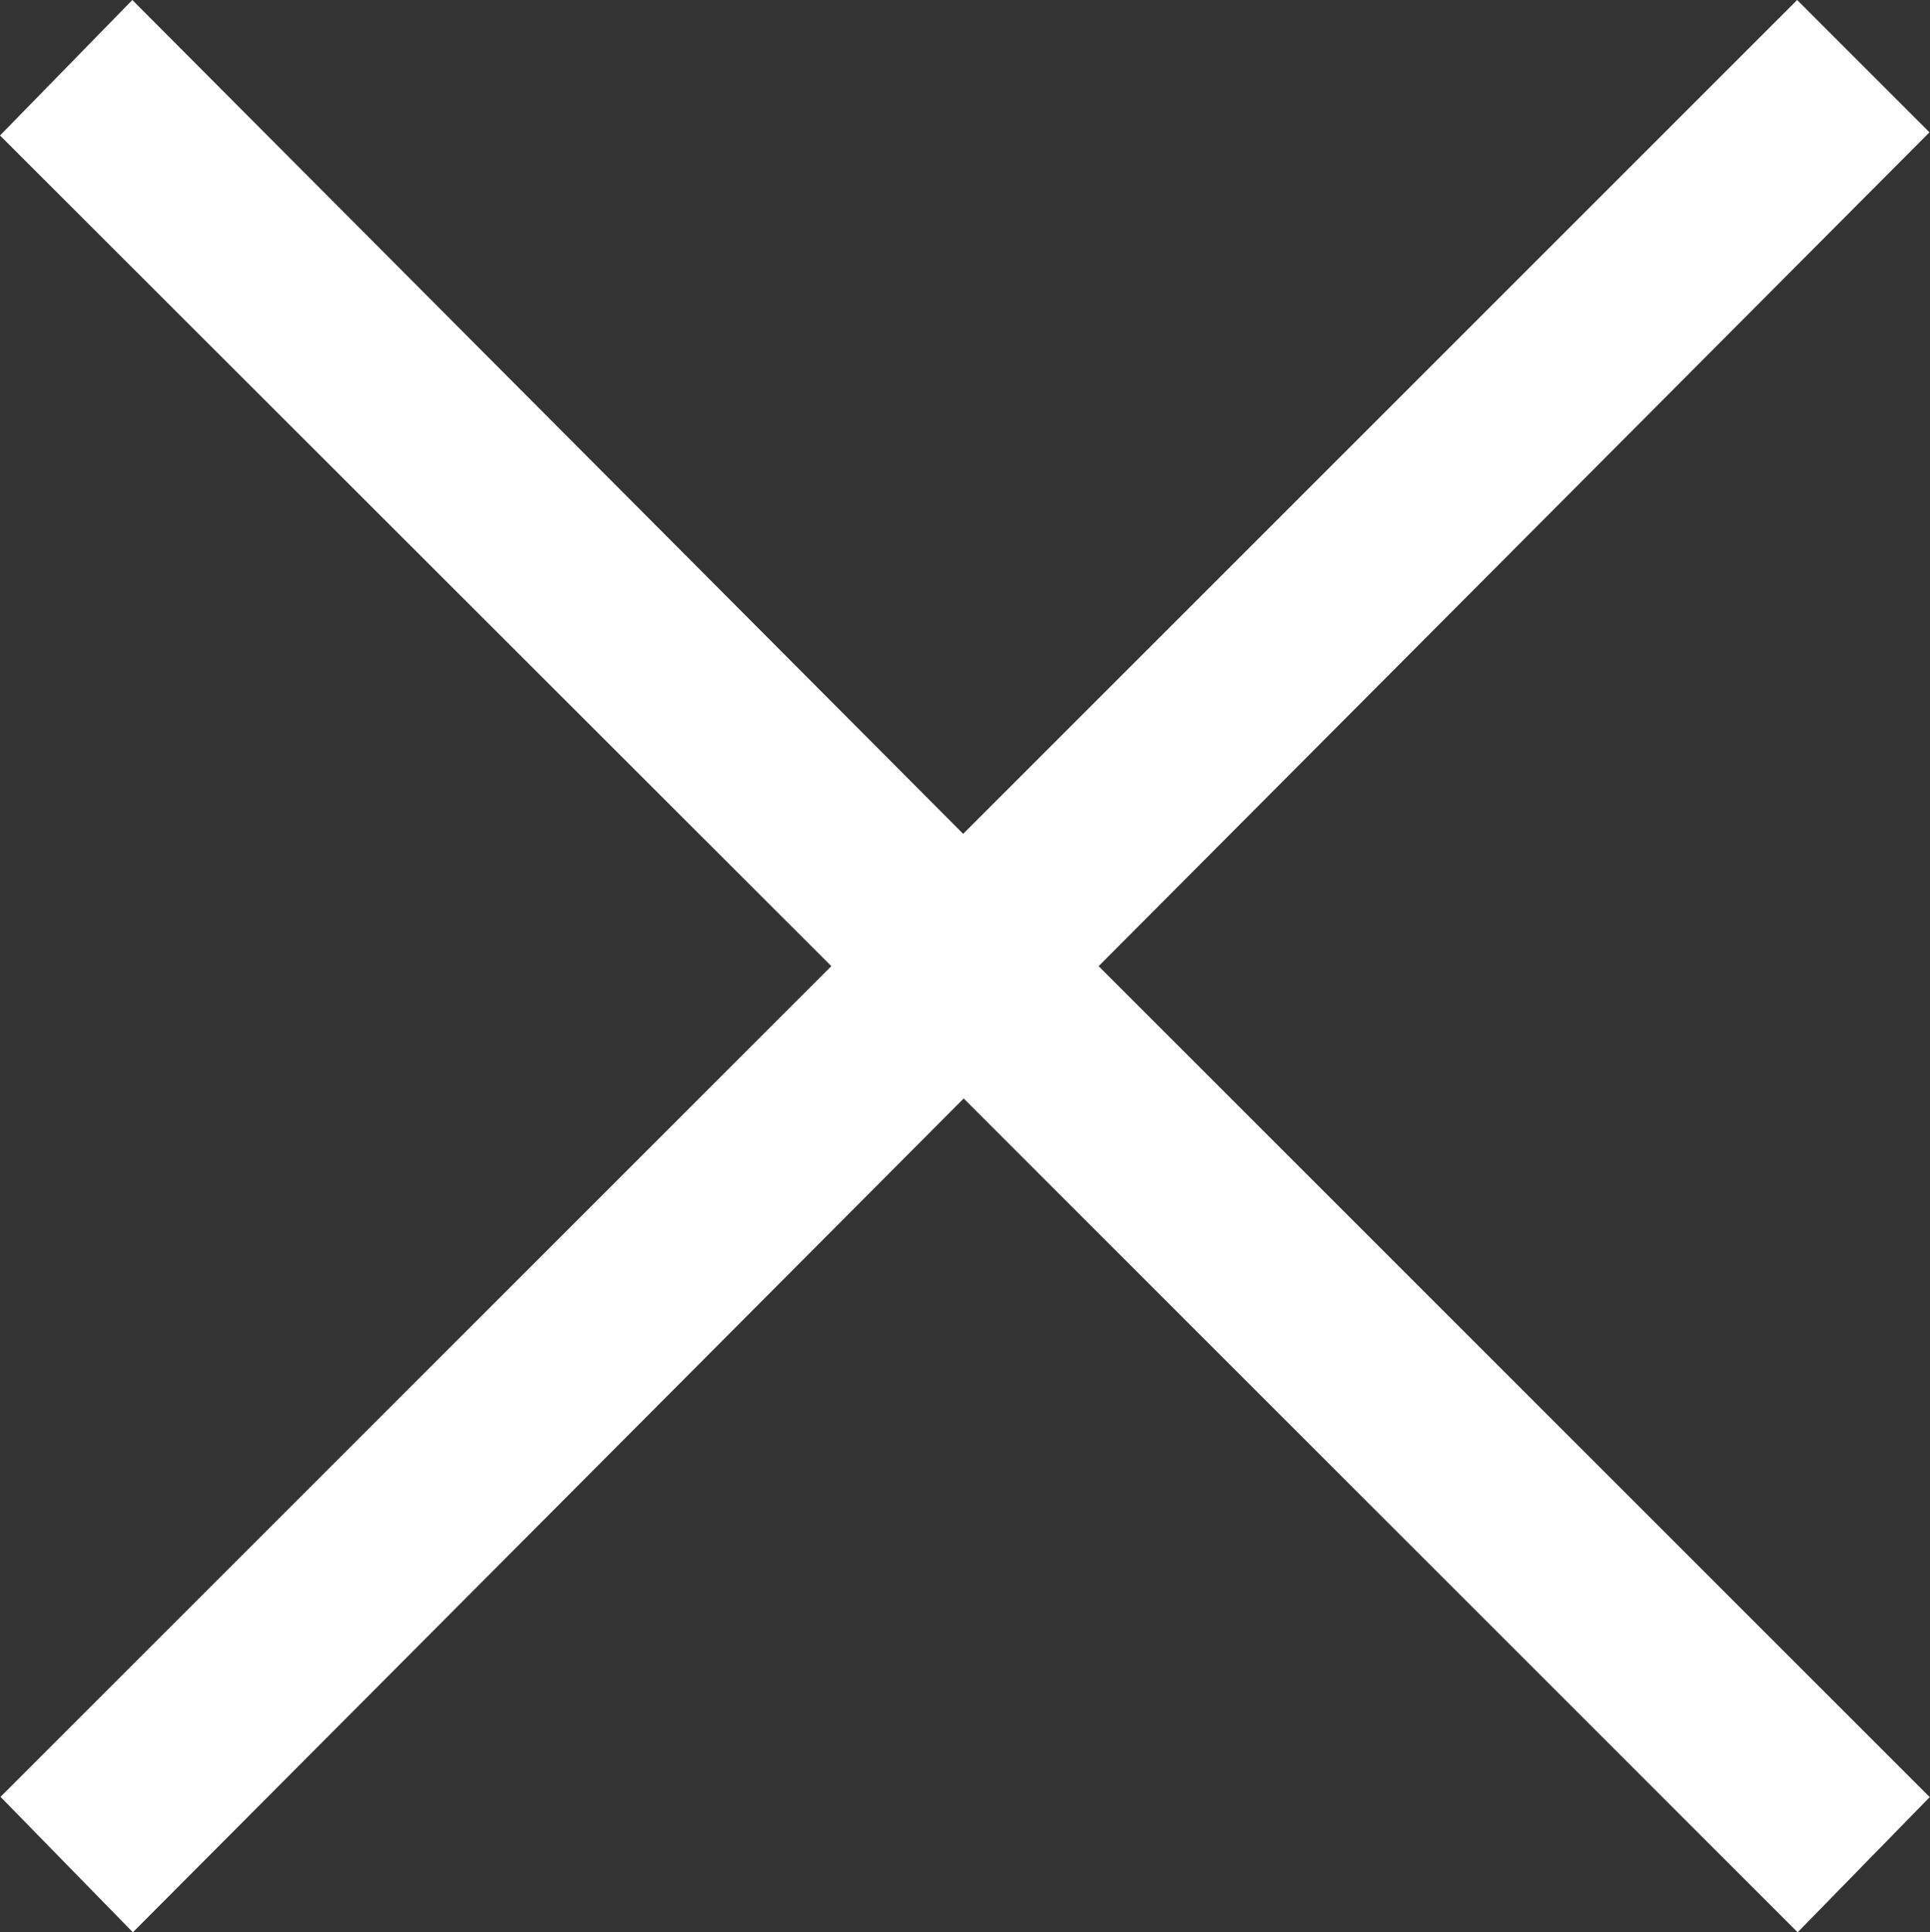
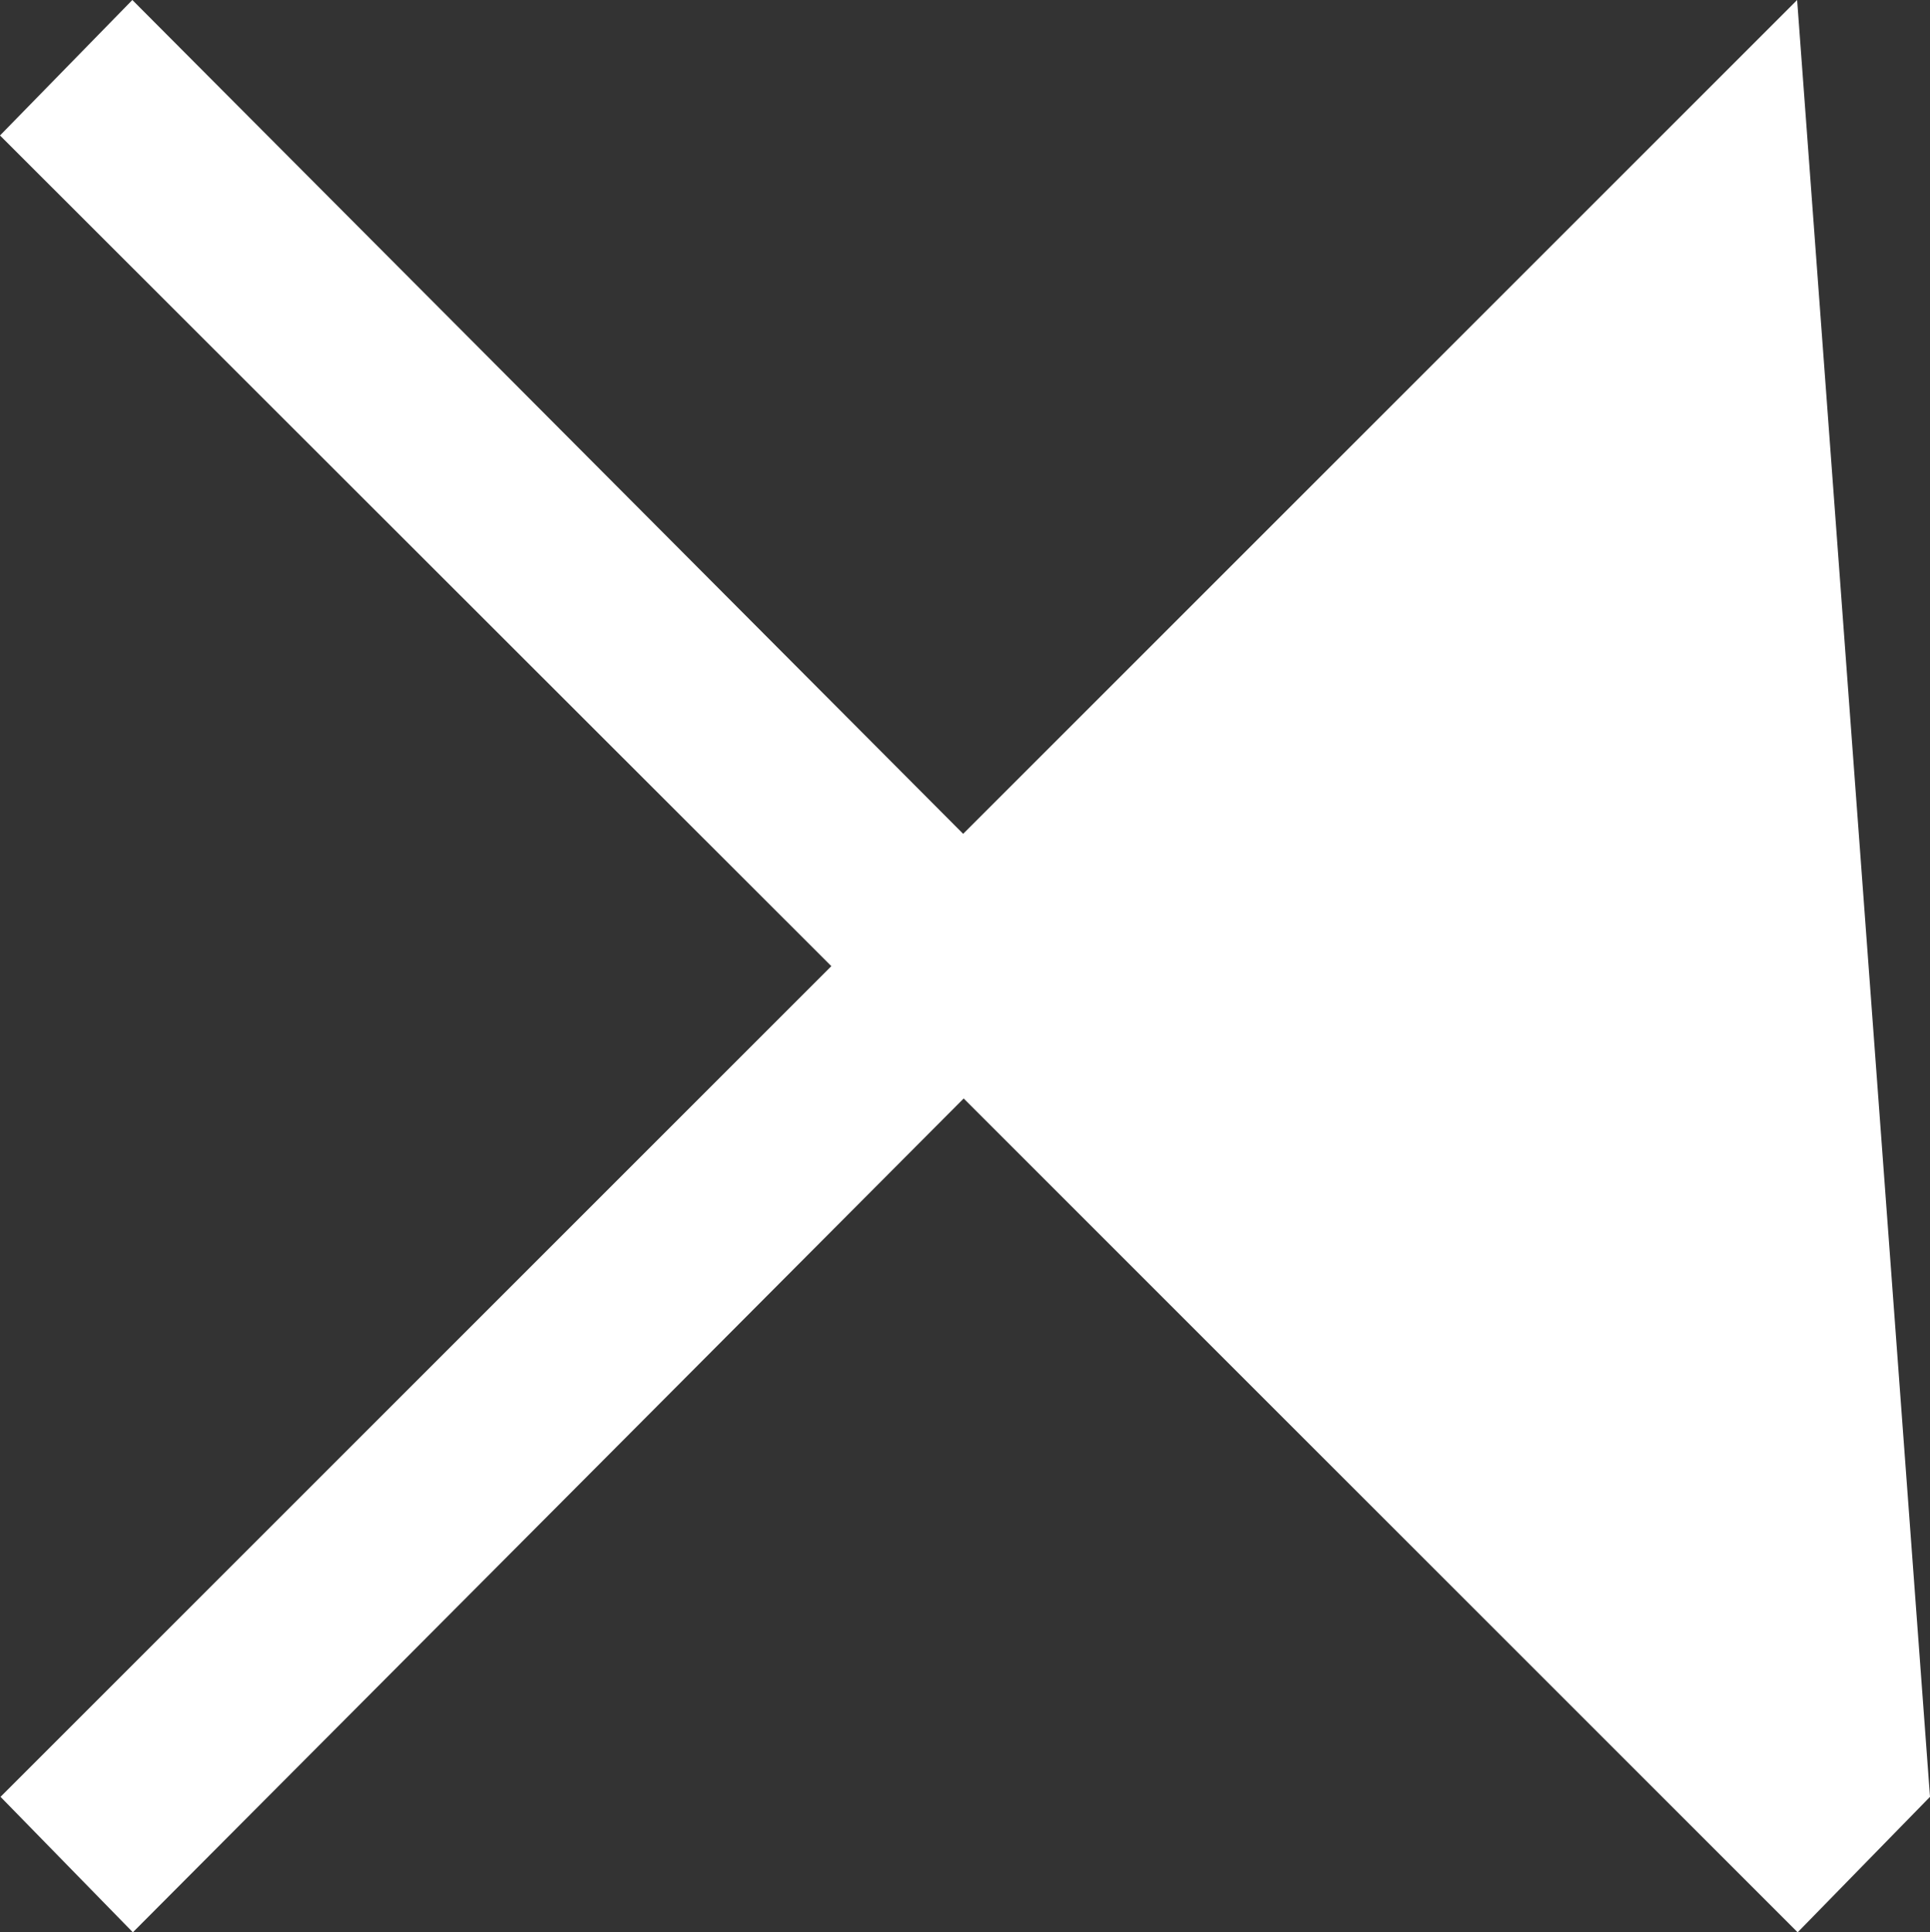
<svg xmlns="http://www.w3.org/2000/svg" id="_レイヤー_2" viewBox="0 0 36.75 36.8">
  <rect x="0" y="0" width="36.75" height="36.8" fill="#333333" stroke="none" />
  <defs>
    <style>.cls-1{fill:#fff;stroke-width:0px;}</style>
  </defs>
  <g id="_メニュー">
-     <path class="cls-1" d="M36.75,34.22l-2.52,2.58-15.88-15.88-15.82,15.88-2.52-2.58,15.82-15.82L0,2.58,2.52,0l15.82,15.88L34.22,0l2.52,2.52-15.82,15.88,15.82,15.82Z" />
+     <path class="cls-1" d="M36.75,34.22l-2.52,2.58-15.88-15.88-15.82,15.88-2.52-2.58,15.82-15.82L0,2.58,2.52,0l15.82,15.88L34.22,0Z" />
  </g>
</svg>